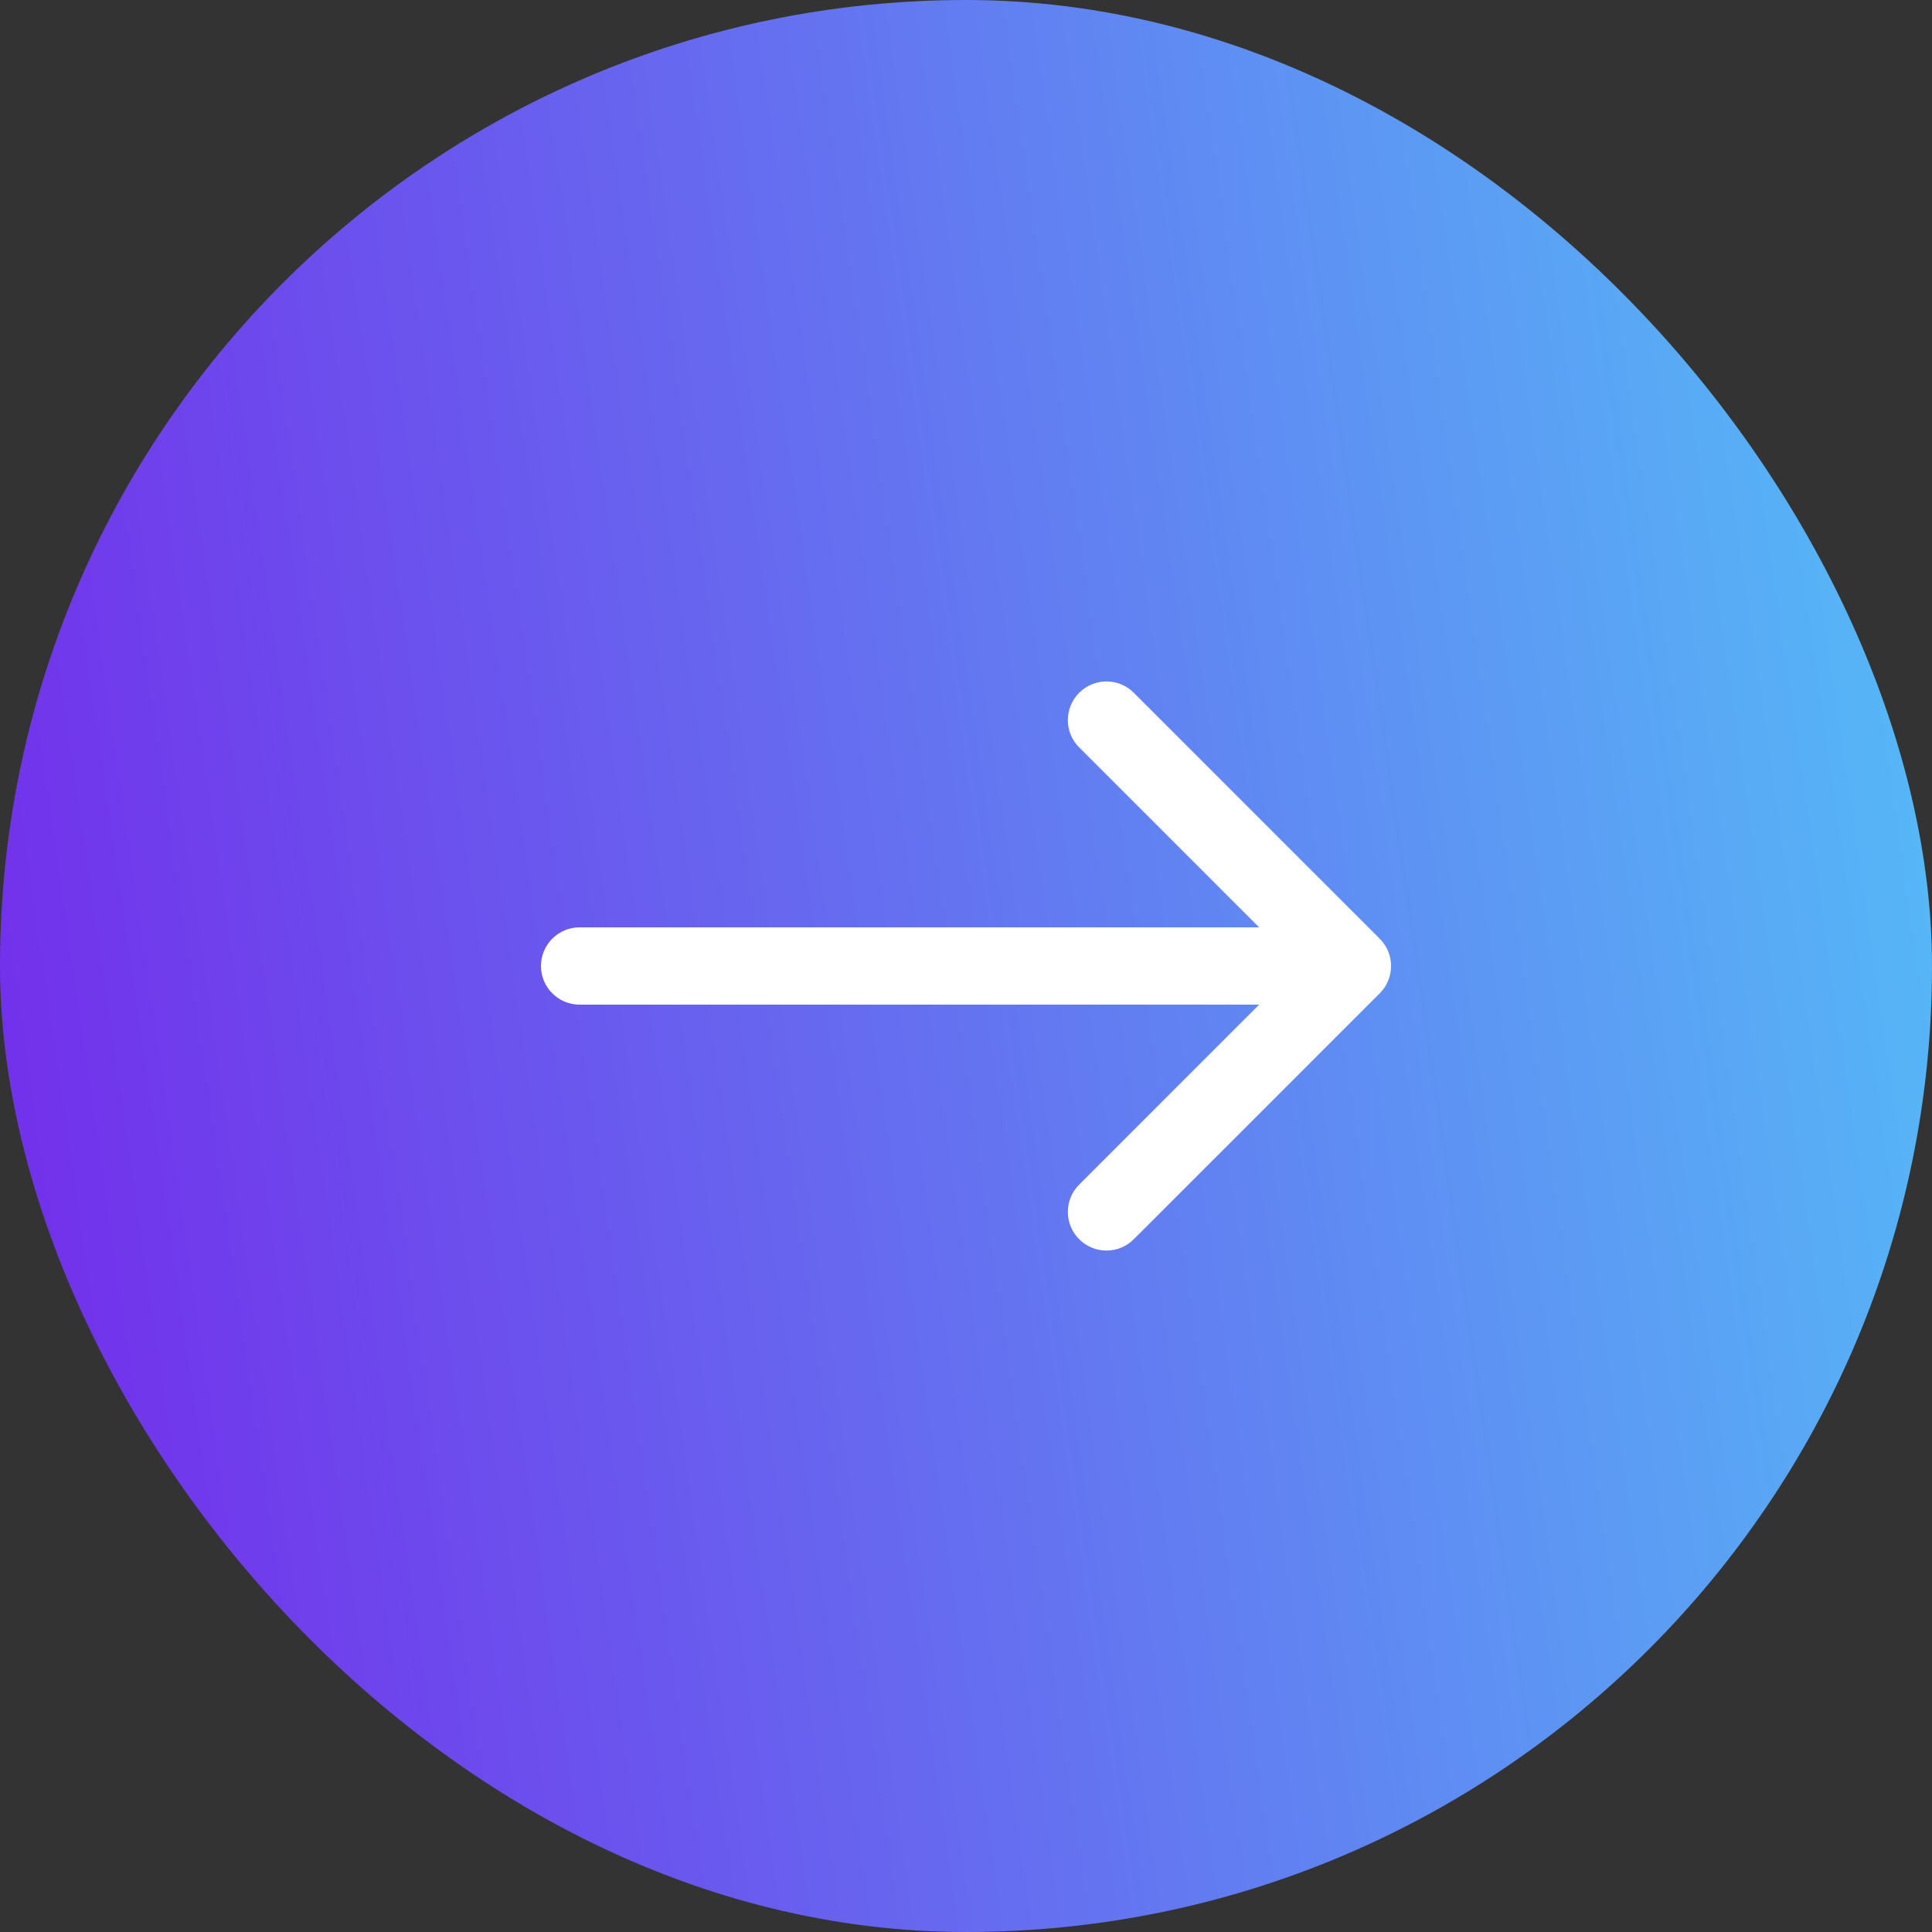
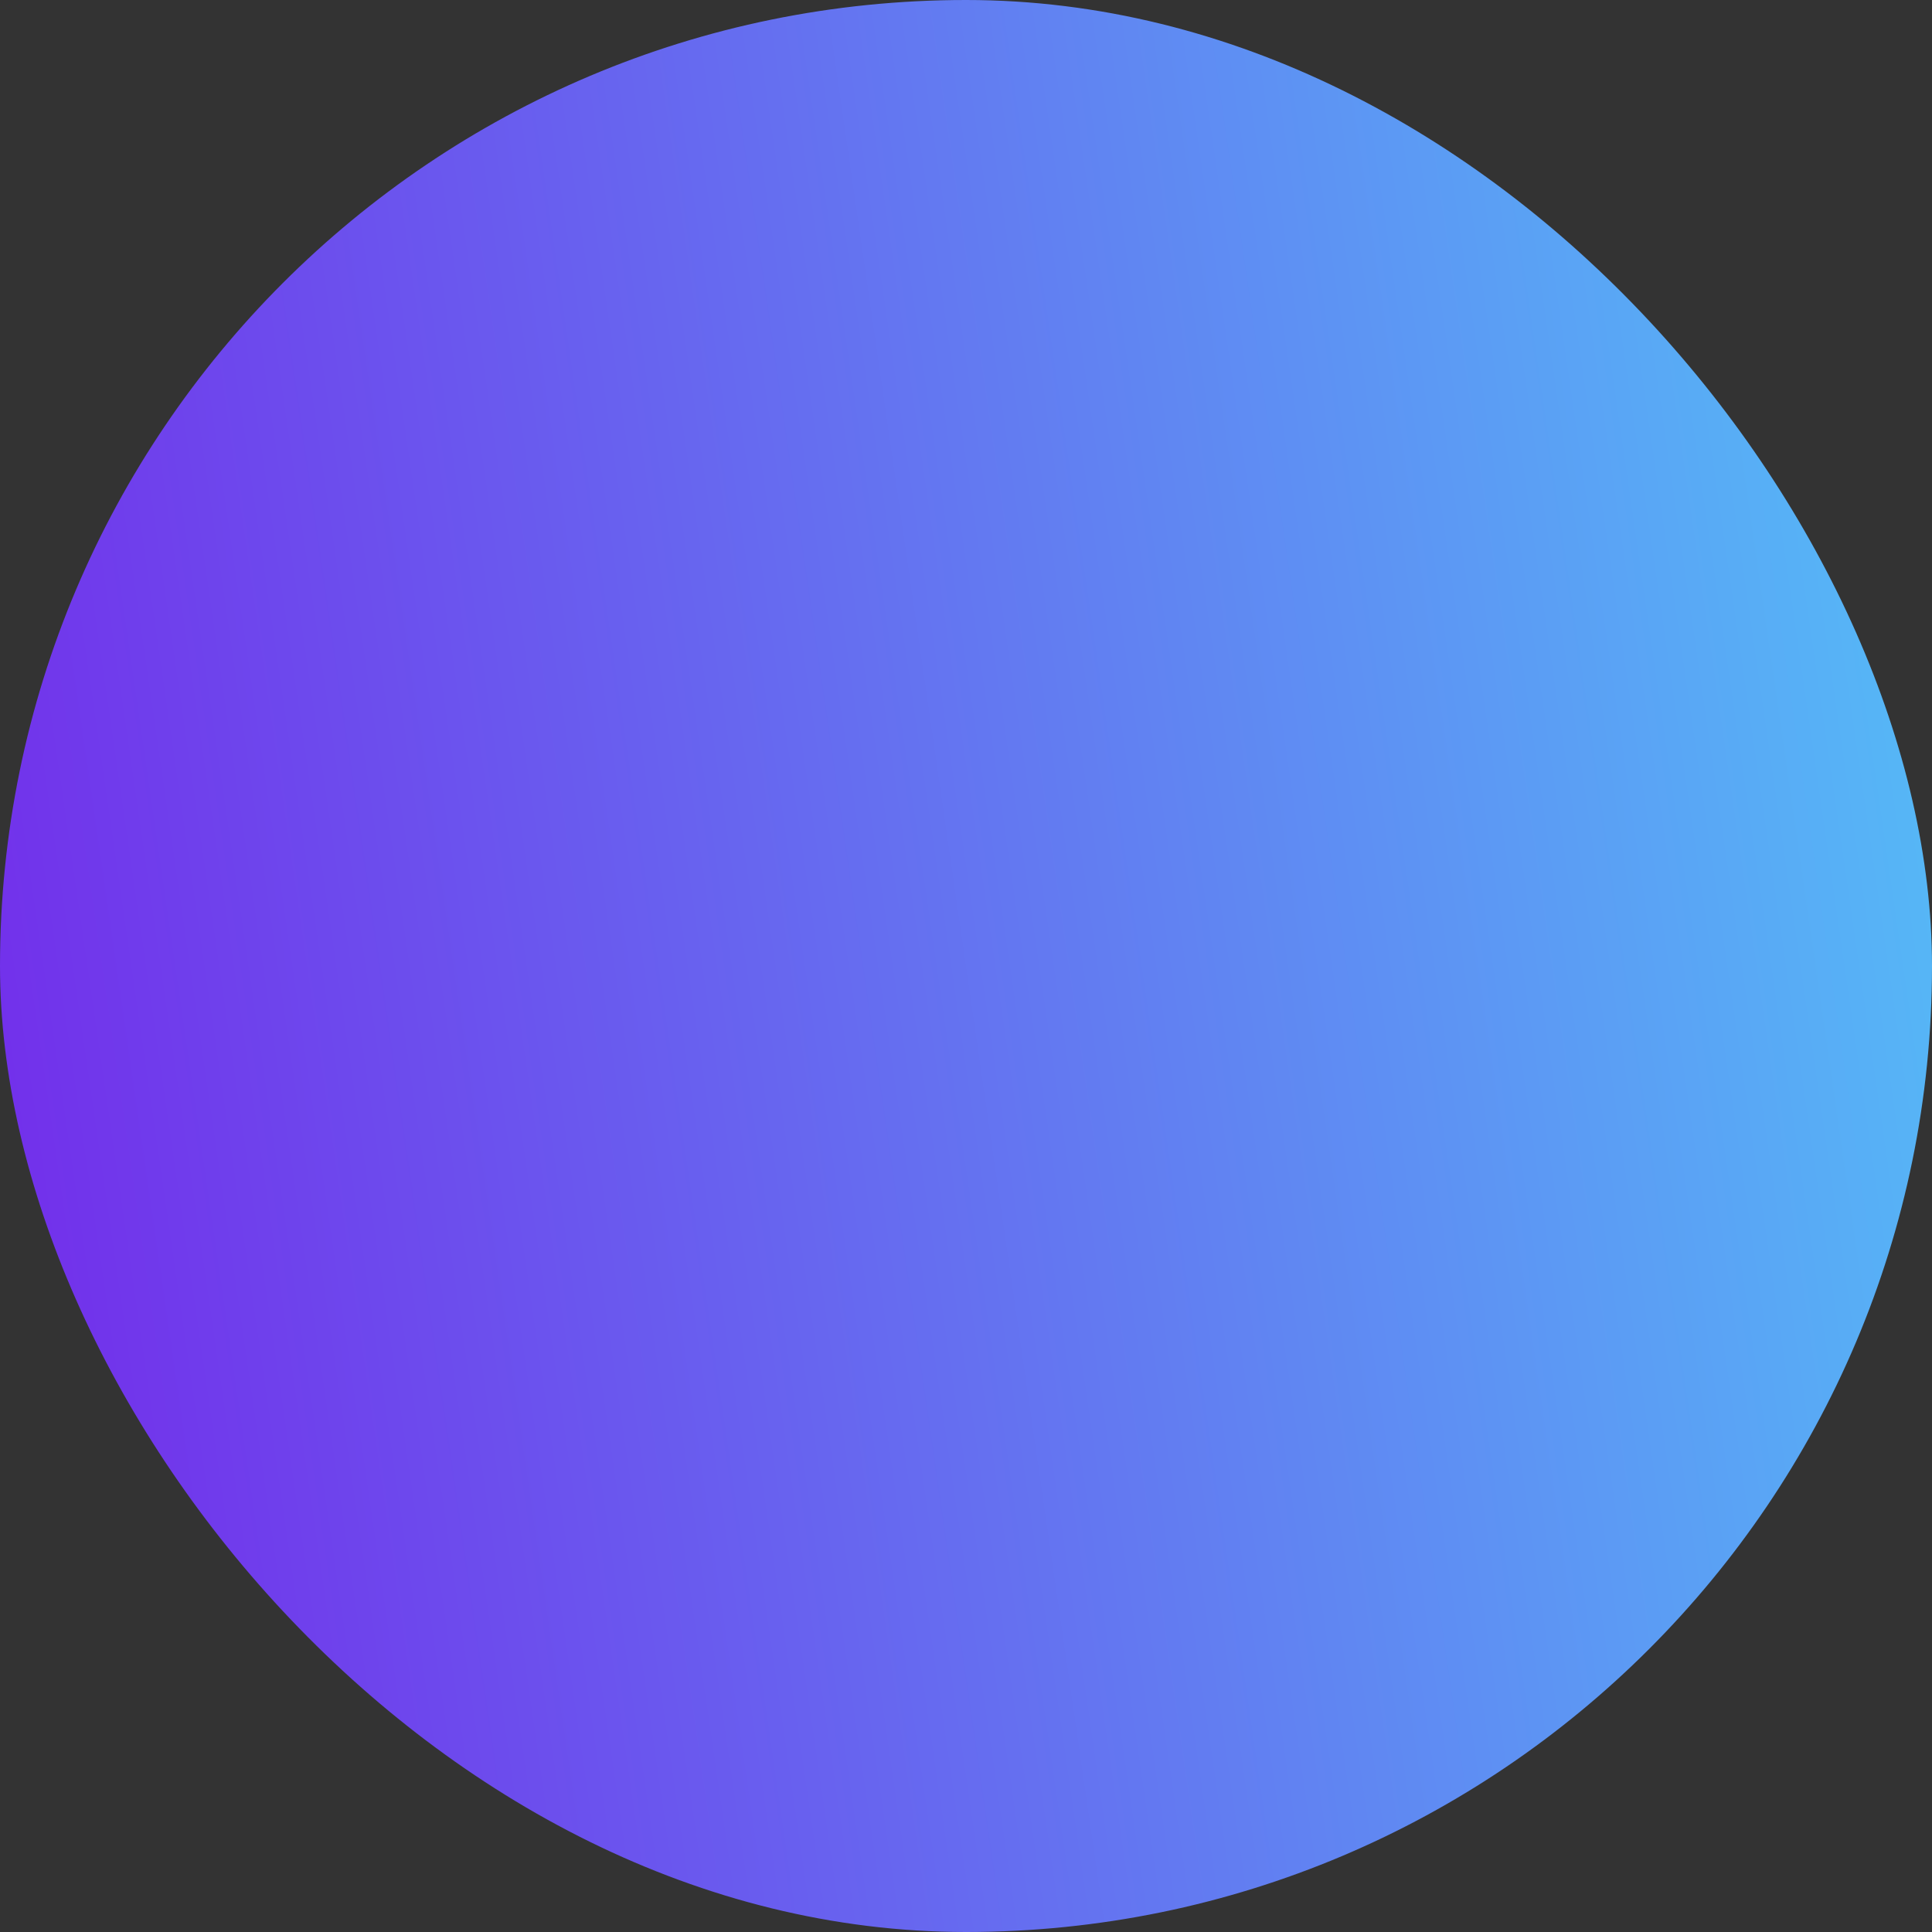
<svg xmlns="http://www.w3.org/2000/svg" width="50" height="50" viewBox="0 0 50 50" fill="none">
  <rect x="0" y="0" width="50" height="50" fill="#333333" stroke="none" />
  <rect width="50" height="50" rx="25" fill="url(#paint0_linear_1010_2)" />
-   <path d="M15 24C14.448 24 14 24.448 14 25C14 25.552 14.448 26 15 26V25V24ZM35.707 25.707C36.098 25.317 36.098 24.683 35.707 24.293L29.343 17.929C28.953 17.538 28.32 17.538 27.929 17.929C27.538 18.32 27.538 18.953 27.929 19.343L33.586 25L27.929 30.657C27.538 31.047 27.538 31.68 27.929 32.071C28.32 32.462 28.953 32.462 29.343 32.071L35.707 25.707ZM15 25V26H35V25V24H15V25Z" fill="white" />
  <defs>
    <linearGradient id="paint0_linear_1010_2" x1="50" y1="4.40977e-06" x2="-6.061" y2="8.111" gradientUnits="userSpaceOnUse">
      <stop stop-color="#54BFF7" />
      <stop offset="1" stop-color="#7428EA" />
    </linearGradient>
  </defs>
</svg>